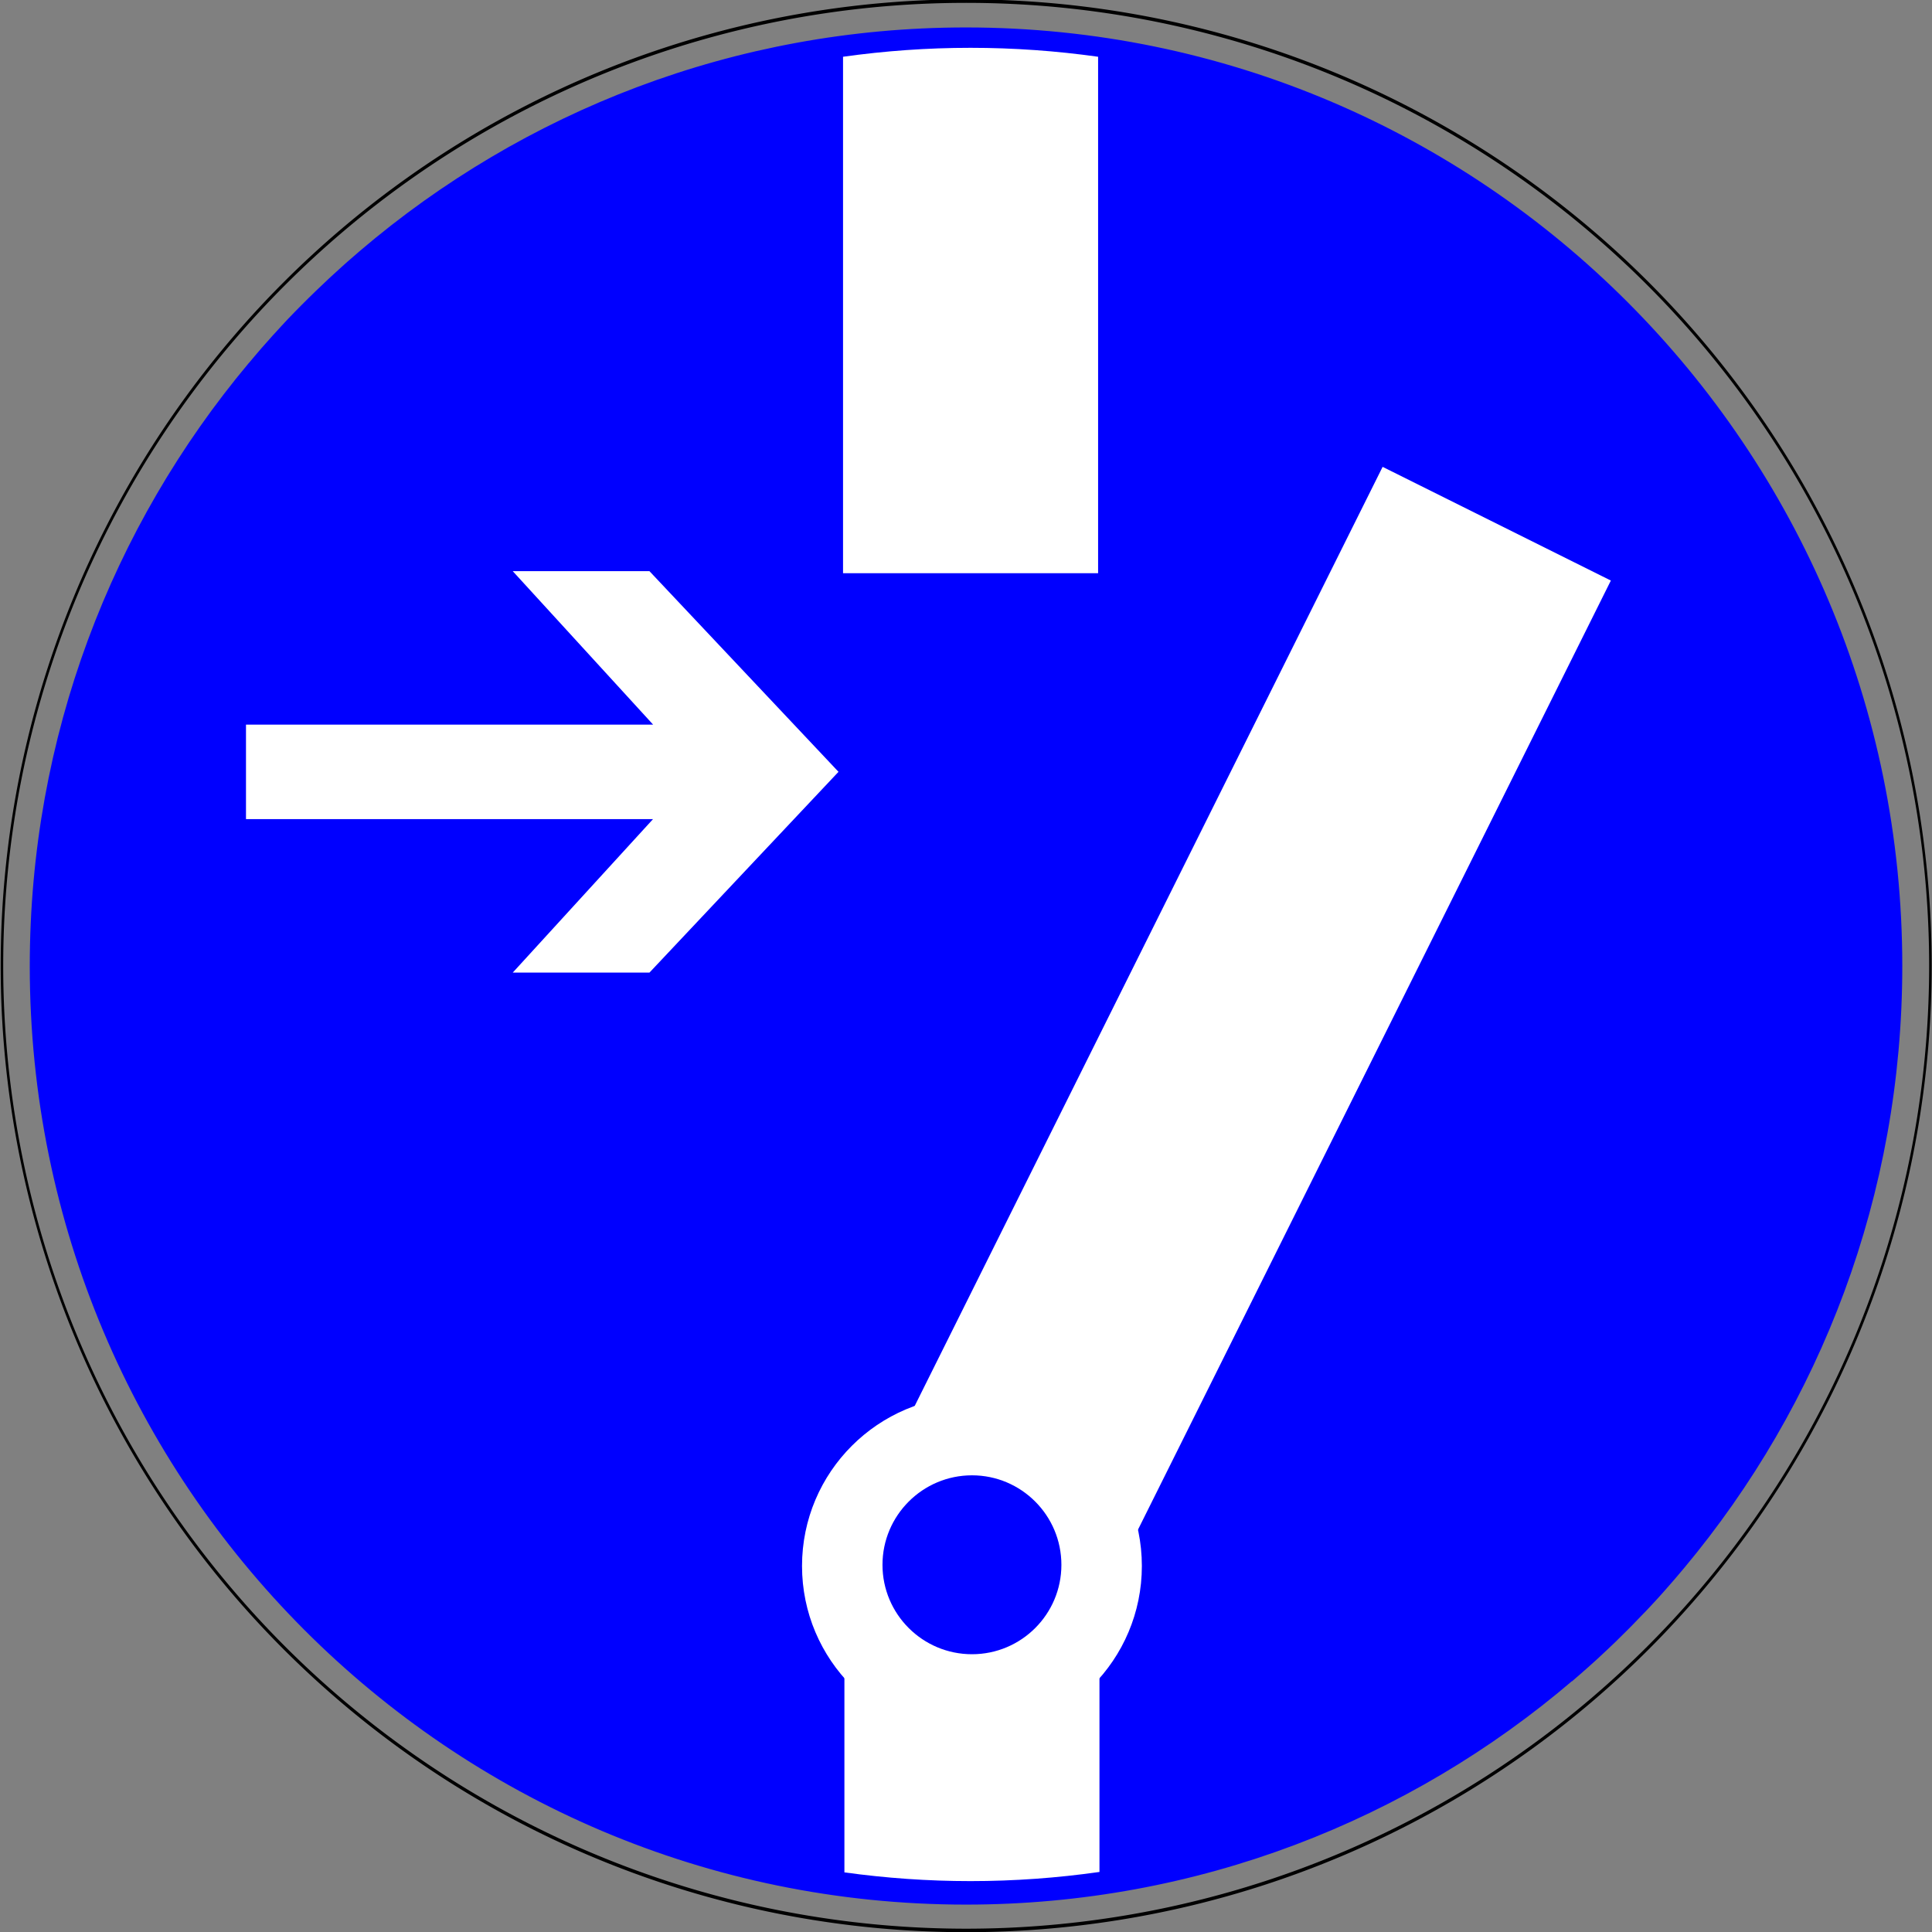
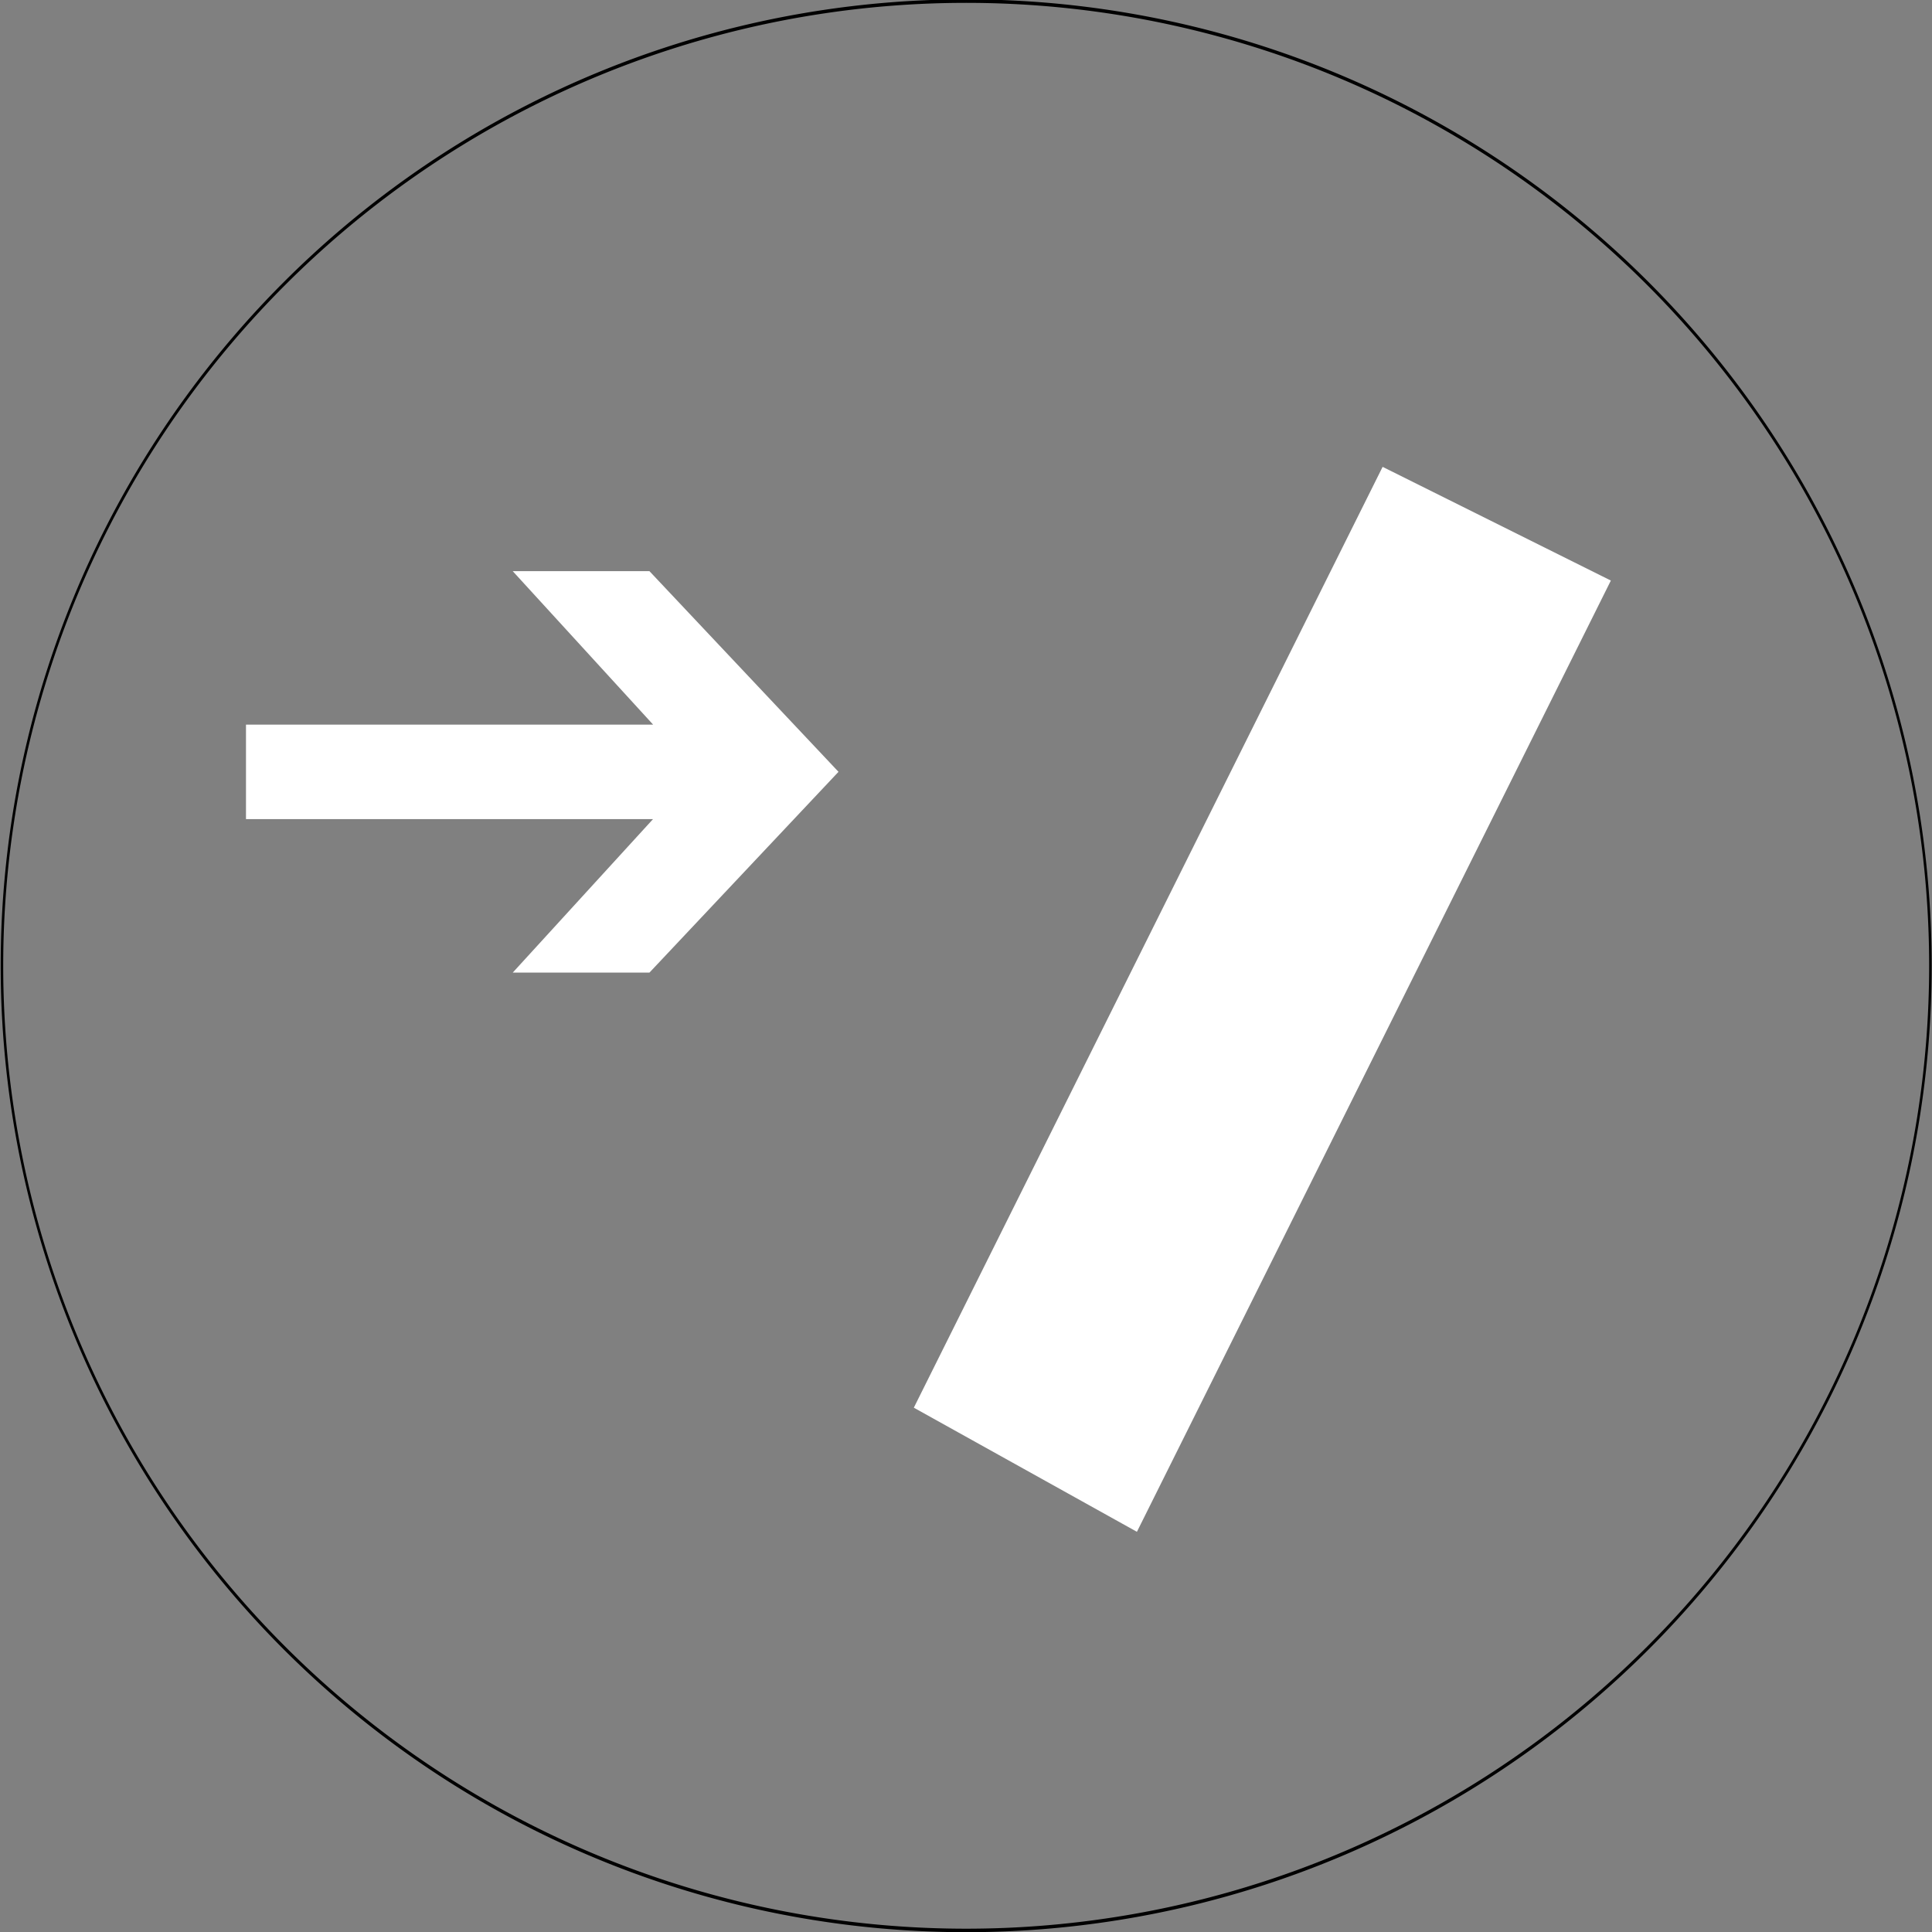
<svg xmlns="http://www.w3.org/2000/svg" xmlns:ns1="http://sodipodi.sourceforge.net/DTD/sodipodi-0.dtd" xmlns:ns2="http://www.inkscape.org/namespaces/inkscape" width="574.016" height="574.016" id="svg2" ns1:version="0.32" ns2:version="0.44" ns1:docbase="/export/henning/reference/Sicherheitskennzeichnung" ns1:docname="D-M014_Vor_Arbeiten_freischalten.svg" version="1.0">
  <rect width="100%" height="100%" fill="#808080" stroke="none" />
  <defs id="defs4" />
  <ns1:namedview id="base" pagecolor="#ffffff" bordercolor="#666666" borderopacity="1.0" gridtolerance="10000" guidetolerance="10" objecttolerance="10" ns2:pageopacity="0.0" ns2:pageshadow="2" ns2:zoom="0.98657585" ns2:cx="-9.9657567" ns2:cy="249.65012" ns2:document-units="mm" ns2:current-layer="layer1" ns2:window-width="1272" ns2:window-height="966" ns2:window-x="0" ns2:window-y="0" width="162mm" height="162mm" units="mm" />
  <g ns2:label="Layer 1" ns2:groupmode="layer" id="layer1" transform="translate(-107.727,-241.82)">
-     <path style="fill:blue;fill-opacity:1;stroke:blue;stroke-width:1;stroke-miterlimit:4;stroke-dasharray:none;stroke-dashoffset:0;stroke-opacity:1" d="M 287,8.656 C 218.47,8.656 155.725,33.604 107.281,74.906 C 106.01,75.99 104.751,77.081 103.5,78.188 C 102.997,78.632 102.499,79.083 102,79.531 C 100.929,80.492 99.868,81.461 98.812,82.438 C 98.531,82.698 98.249,82.957 97.969,83.219 C 96.719,84.384 95.478,85.562 94.25,86.75 C 92.842,88.112 91.441,89.484 90.062,90.875 C 88.71,92.24 87.356,93.607 86.031,95 C 84.657,96.446 83.312,97.931 81.969,99.406 C 81.815,99.575 81.653,99.737 81.5,99.906 C 80.339,101.188 79.2,102.478 78.062,103.781 C 76.82,105.204 75.62,106.646 74.406,108.094 C 74.359,108.15 74.297,108.194 74.25,108.25 C 33.754,156.629 9.344,218.983 9.344,287.031 C 9.344,440.687 133.725,565.375 287,565.375 C 355.68,565.375 418.537,540.302 467.031,498.844 L 467.062,498.875 C 467.449,498.545 467.834,498.207 468.219,497.875 C 468.375,497.74 468.532,497.604 468.688,497.469 C 469.628,496.652 470.571,495.829 471.5,495 C 472.234,494.345 472.961,493.694 473.688,493.031 C 473.895,492.842 474.105,492.659 474.312,492.469 C 475.28,491.581 476.232,490.682 477.188,489.781 C 478.046,488.972 478.902,488.164 479.75,487.344 C 479.866,487.231 479.977,487.113 480.094,487 C 481.181,485.945 482.243,484.885 483.312,483.812 C 483.625,483.5 483.939,483.189 484.25,482.875 C 485.502,481.607 486.741,480.323 487.969,479.031 C 488.09,478.903 488.222,478.784 488.344,478.656 C 489.751,477.17 491.156,475.673 492.531,474.156 C 493.792,472.766 495.017,471.354 496.25,469.938 C 496.478,469.676 496.711,469.419 496.938,469.156 C 497.991,467.937 499.03,466.706 500.062,465.469 C 540.392,417.146 564.688,354.918 564.688,287.031 C 564.688,133.376 440.275,8.656 287,8.656 z " transform="translate(107.727,241.82)" id="path1979" />
    <path ns1:type="arc" style="fill:none;fill-opacity:1;stroke:black;stroke-width:0.437;stroke-linecap:square;stroke-miterlimit:4;stroke-dasharray:none;stroke-dashoffset:0;stroke-opacity:1" id="path1870" ns1:cx="-110.88371" ns1:cy="-177.1441" ns1:rx="165.9812" ns1:ry="120.52577" d="M 55.097 -177.144 A 165.981 120.526 0 1 1  -276.865,-177.144 A 165.981 120.526 0 1 1  55.097 -177.144 z" transform="matrix(1.726,0,0,2.378,586.174,950.01)" />
    <g id="g2125" transform="translate(584.851,6.082)" style="fill:white;stroke:none">
      <path id="rect1995" d="M -324.787,405.432 L -283.07,451.038 L -404.038,451.038 L -404.038,479.106 L -283.107,479.106 L -324.787,524.712 L -284.171,524.712 L -227.998,465.054 L -284.171,405.432 L -324.787,405.432 z " style="fill:white;fill-opacity:1;stroke:none;stroke-width:1.772;stroke-linecap:square;stroke-miterlimit:4;stroke-dashoffset:0;stroke-opacity:1" />
-       <path id="rect2100" transform="translate(107.727,241.82)" d="M -296.5,8.125 C -309.354,8.125 -321.996,9.046 -334.375,10.781 L -334.375,164.219 L -258.594,164.219 L -258.594,10.781 C -270.984,9.044 -283.635,8.125 -296.5,8.125 z " style="fill:white;fill-opacity:1;stroke:none;stroke-width:1.772;stroke-linecap:square;stroke-miterlimit:4;stroke-dasharray:none;stroke-dashoffset:0;stroke-opacity:1" />
-       <path id="rect2102" transform="translate(107.727,241.82)" d="M -333.969,491.531 L -333.969,550.219 C -321.719,551.915 -309.213,552.812 -296.5,552.812 C -283.489,552.812 -270.71,551.871 -258.188,550.094 L -258.188,491.531 L -333.969,491.531 z " style="fill:white;fill-opacity:1;stroke:none;stroke-width:1.772;stroke-linecap:square;stroke-miterlimit:4;stroke-dasharray:none;stroke-dashoffset:0;stroke-opacity:1" />
      <path id="rect2104" transform="translate(107.727,241.82)" d="M -174.062,132.625 L -313.344,412.156 L -247.062,449.031 L -106.25,166.406 L -174.062,132.625 z " style="fill:white;fill-opacity:1;stroke:none;stroke-width:1.772;stroke-linecap:square;stroke-miterlimit:4;stroke-dasharray:none;stroke-dashoffset:0;stroke-opacity:1" />
-       <path id="path2112" transform="translate(107.727,241.82)" d="M -296.062,408.688 C -323.934,408.688 -346.562,431.316 -346.562,459.188 C -346.562,487.059 -323.934,509.688 -296.062,509.688 C -268.191,509.688 -245.594,487.059 -245.594,459.188 C -245.594,431.316 -268.191,408.688 -296.062,408.688 z M -296.062,432.25 C -281.393,432.25 -269.5,444.174 -269.5,458.844 C -269.5,473.513 -281.393,485.406 -296.062,485.406 C -310.732,485.406 -322.656,473.513 -322.656,458.844 C -322.656,444.174 -310.732,432.25 -296.062,432.25 z " style="fill:white;fill-opacity:1;stroke:none;stroke-width:1.749;stroke-linecap:square;stroke-miterlimit:4;stroke-dasharray:none;stroke-dashoffset:0;stroke-opacity:1" />
    </g>
  </g>
</svg>